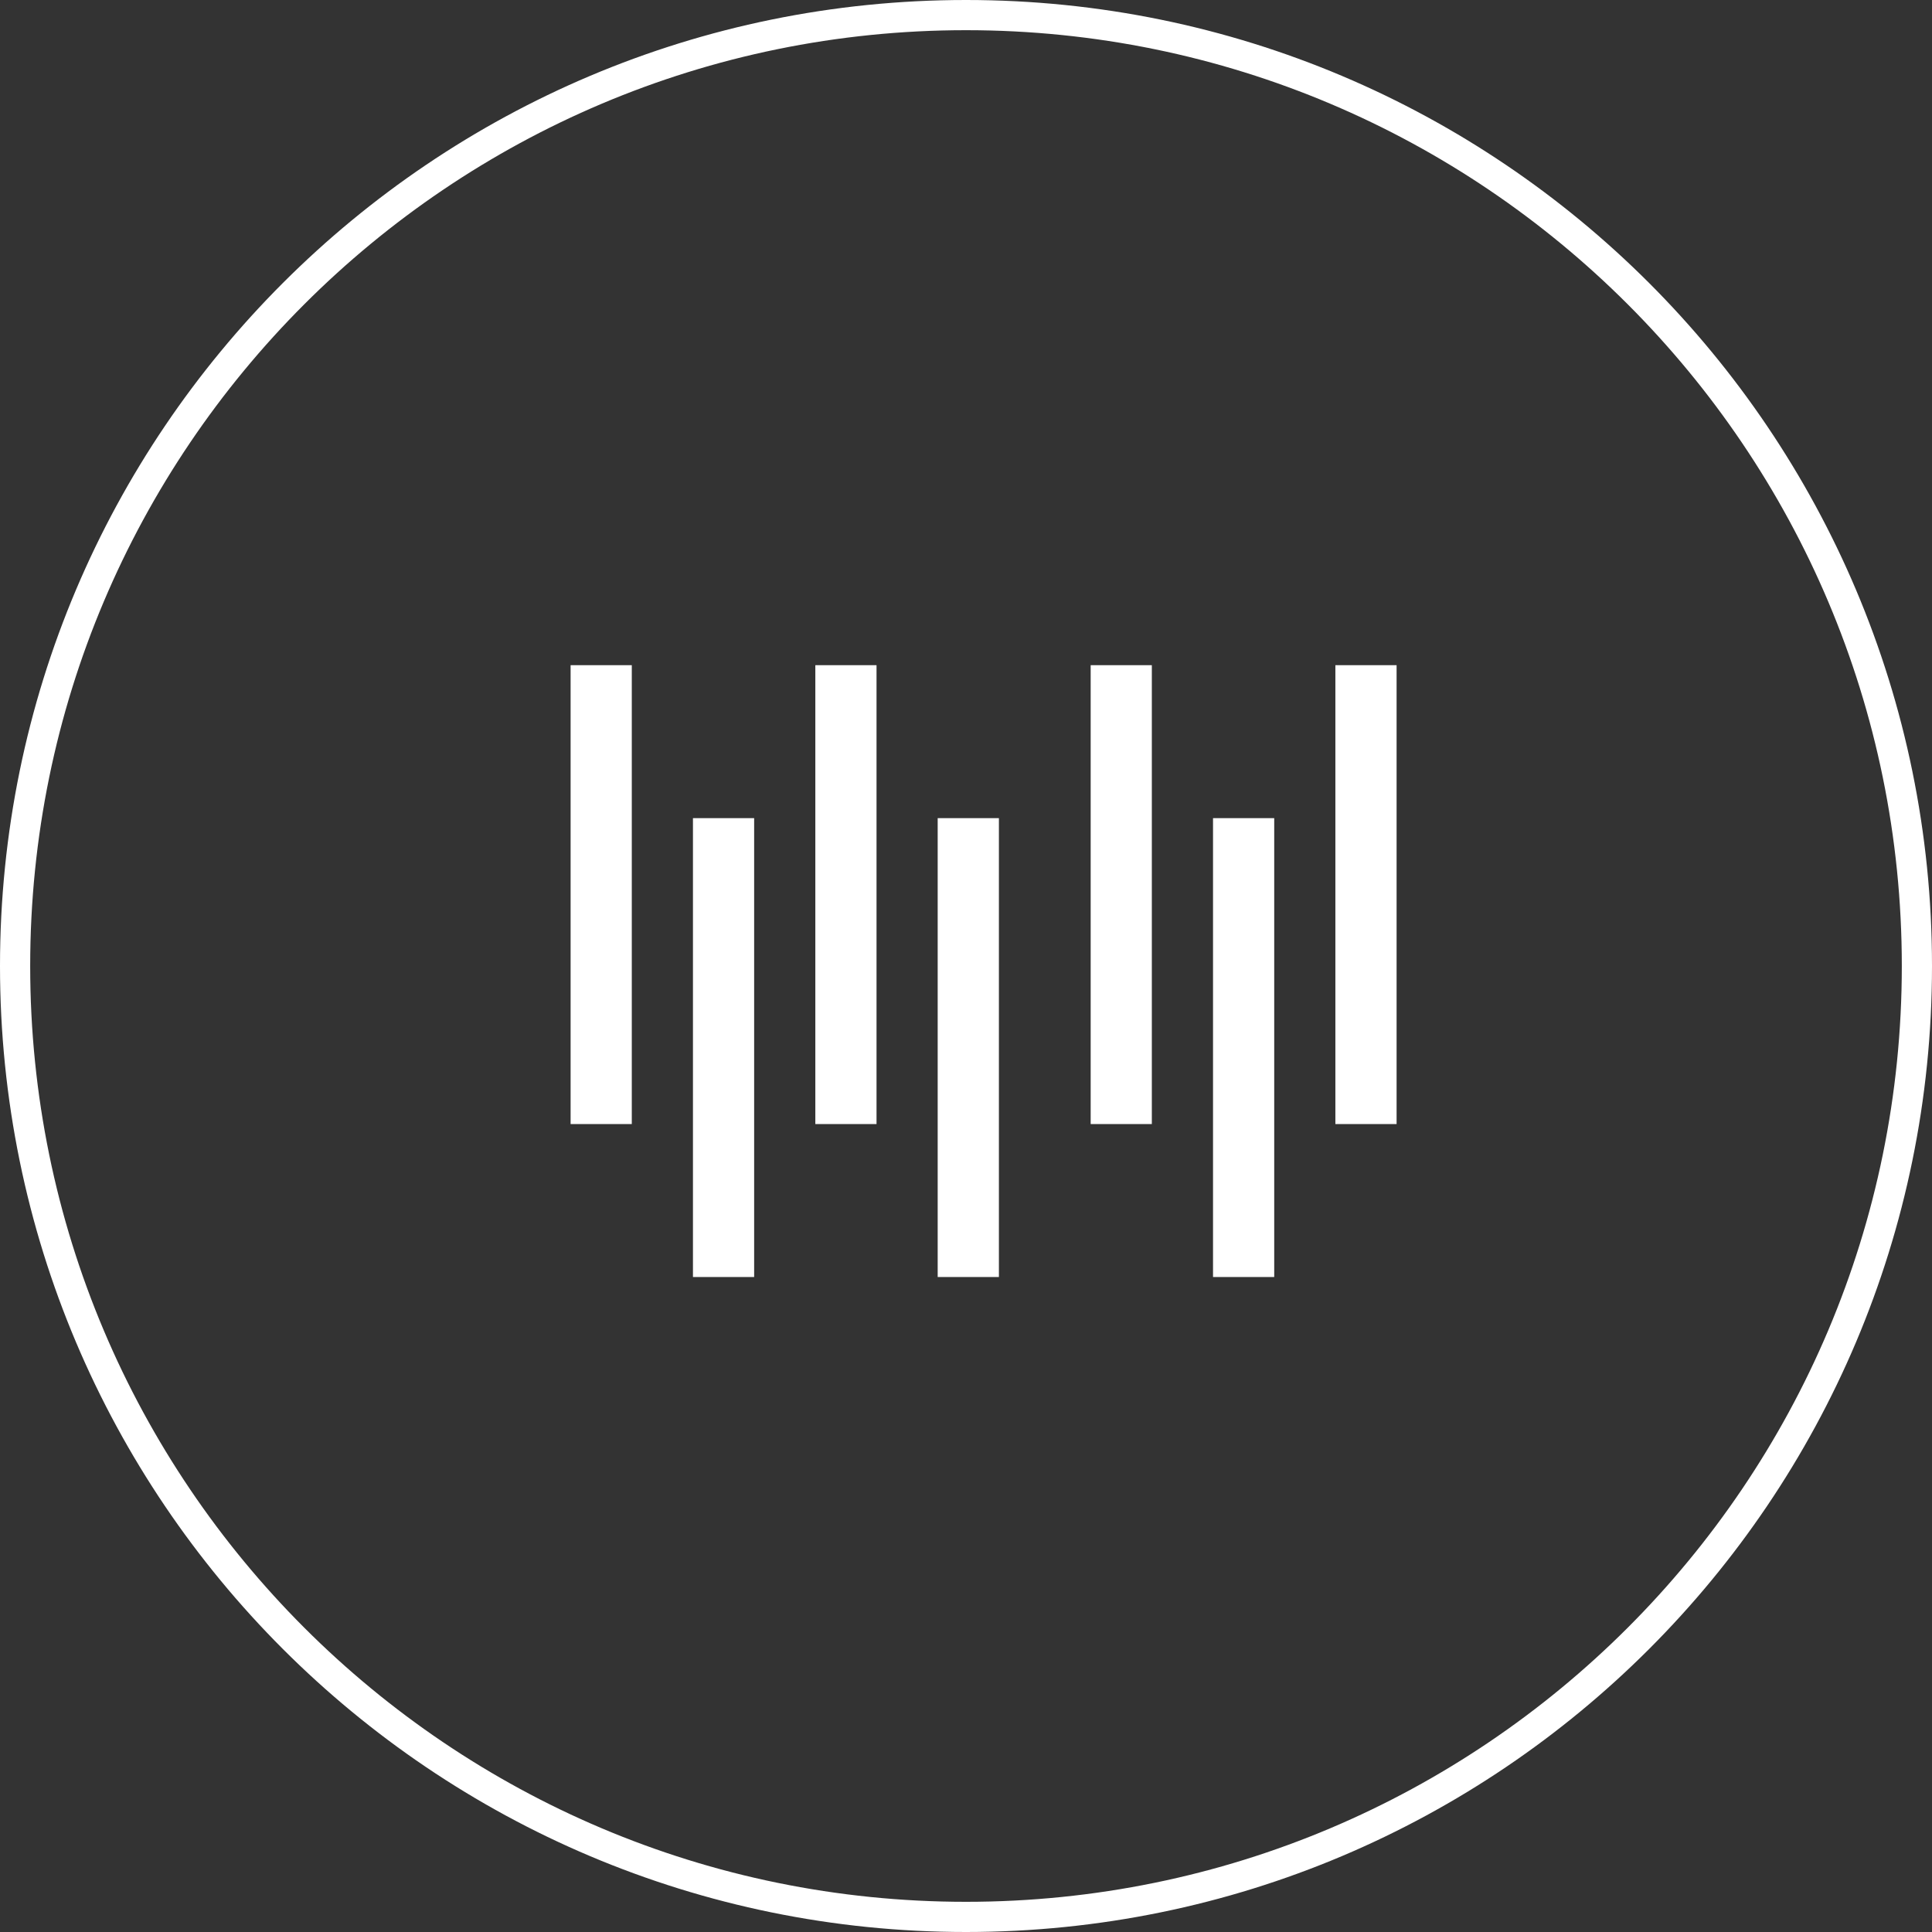
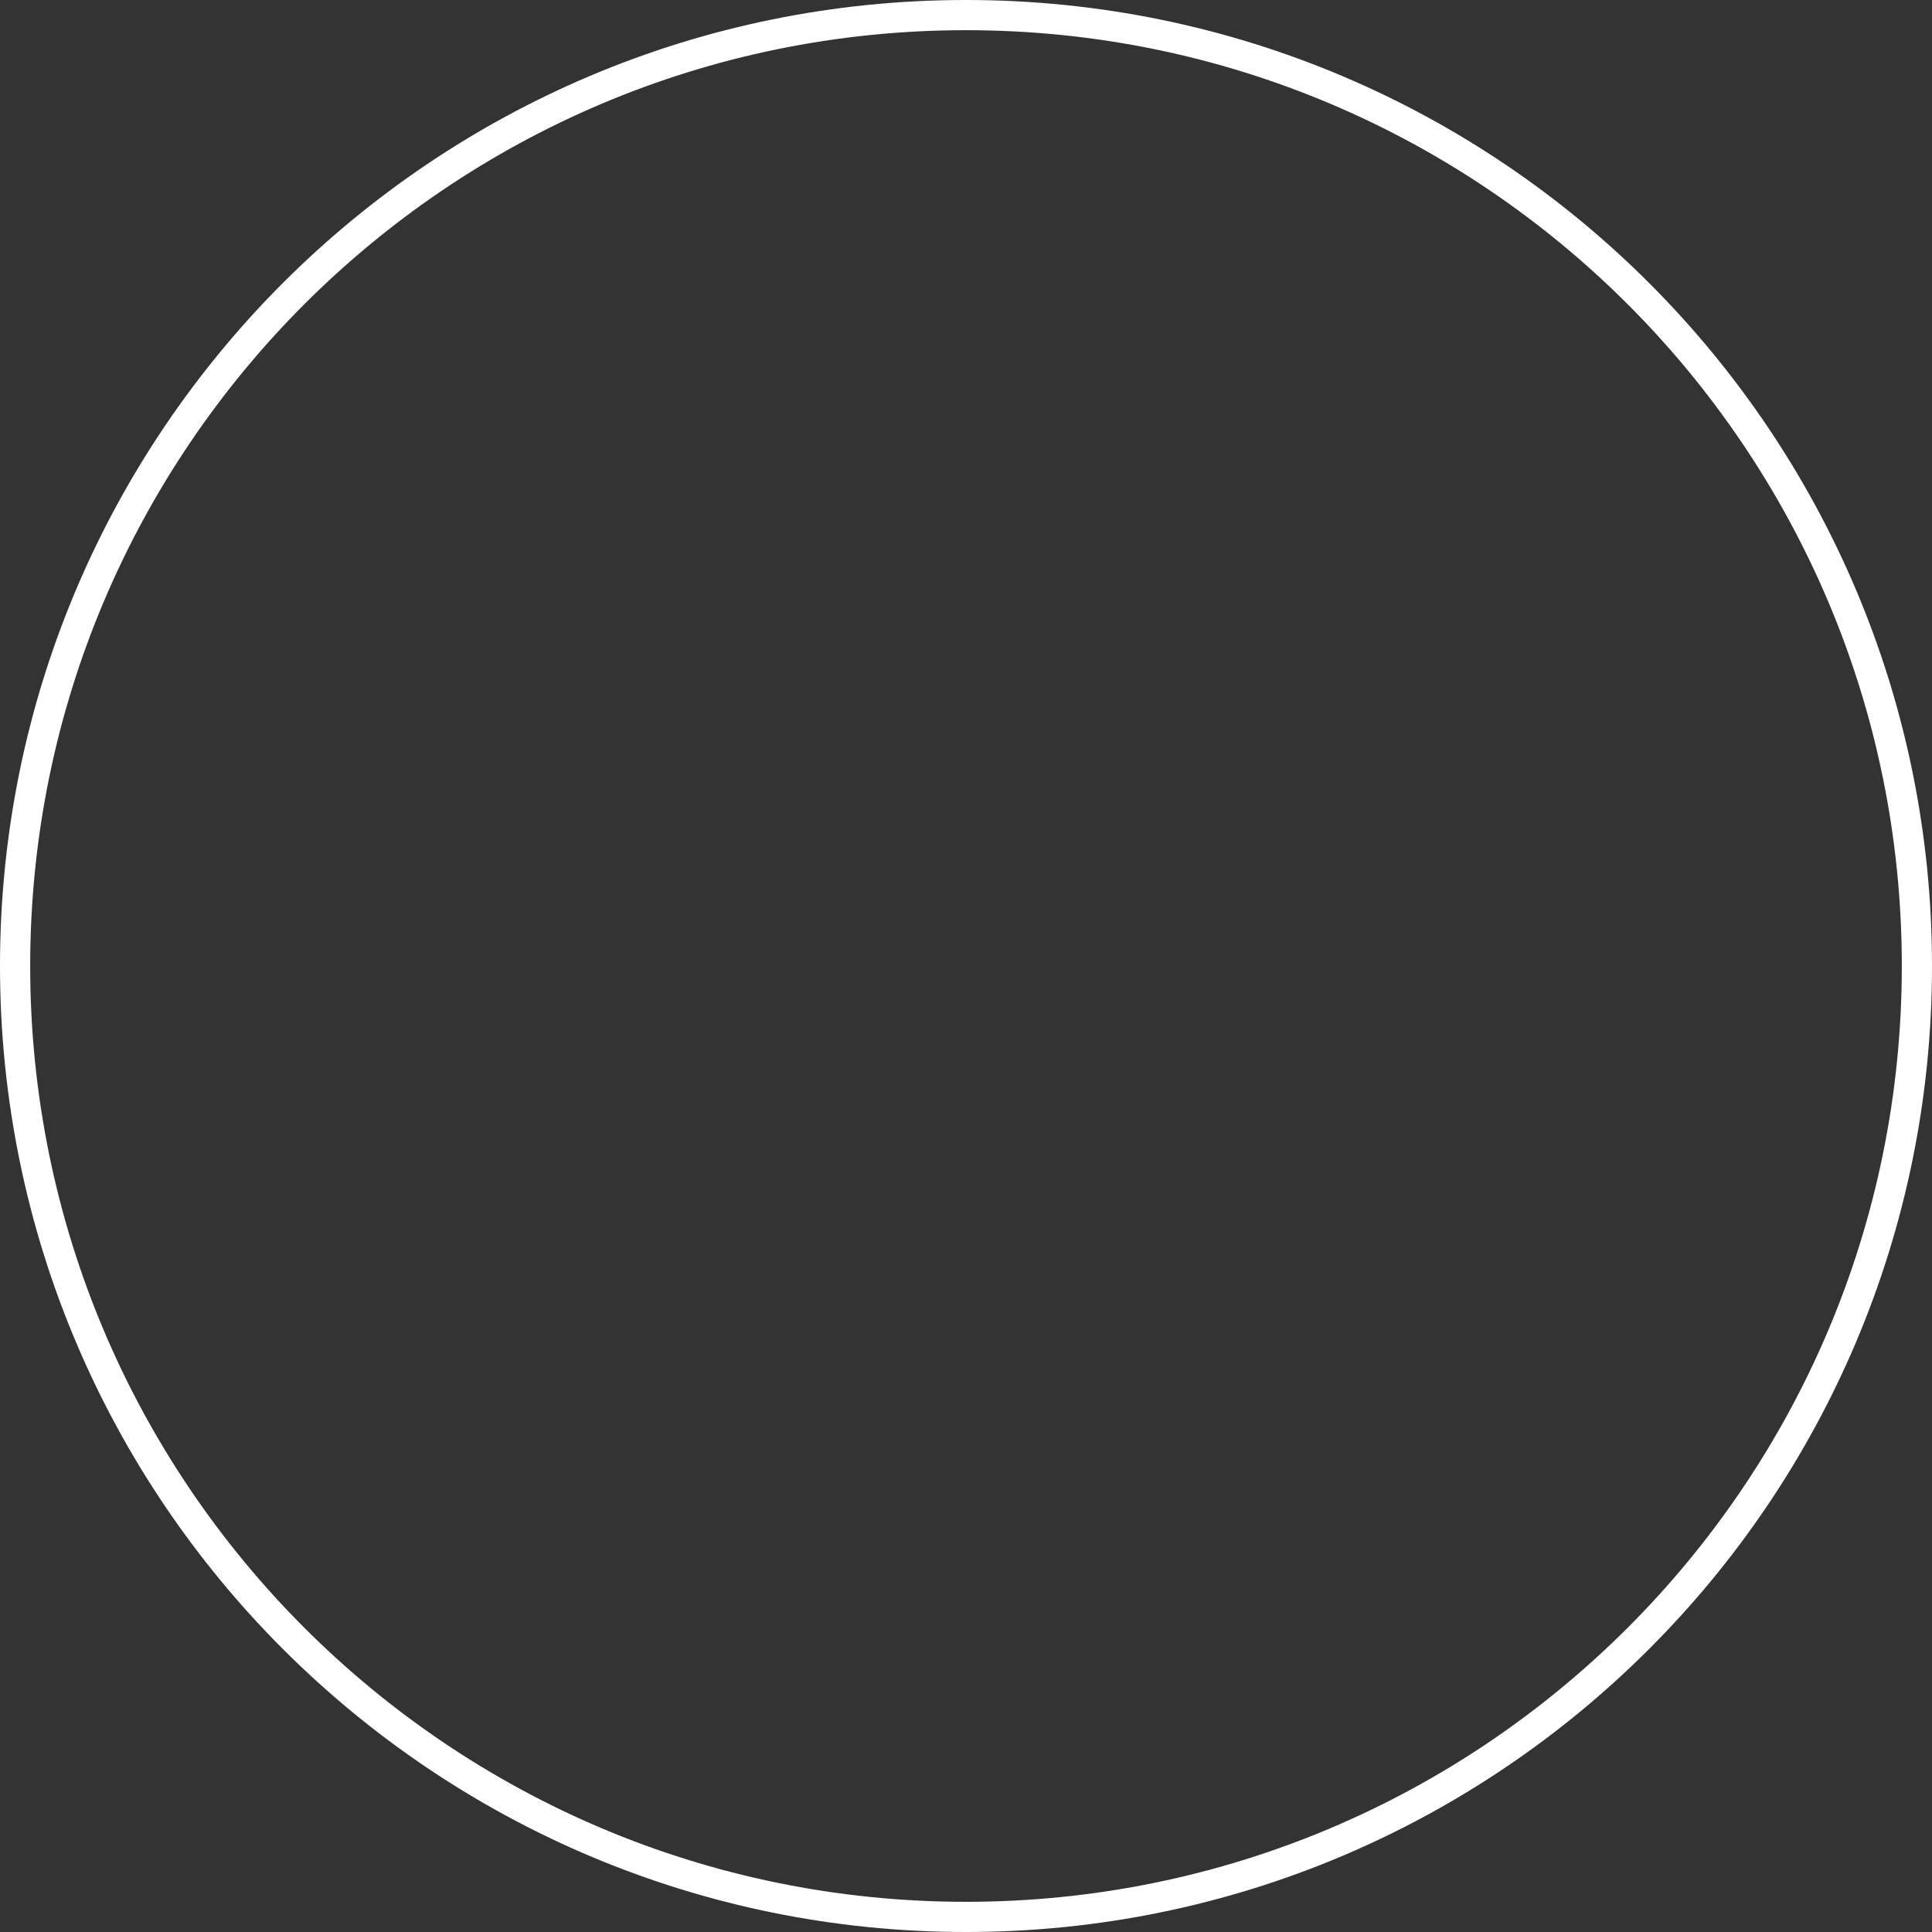
<svg xmlns="http://www.w3.org/2000/svg" fill="none" viewBox="0 0 64 64" height="64" width="64">
  <rect x="0" y="0" width="64" height="64" fill="#333333" stroke="none" />
  <path stroke="white" d="M32 0.5C49.397 0.5 63.5 14.603 63.5 32C63.5 49.397 49.397 63.5 32 63.5C14.603 63.5 0.5 49.397 0.5 32C0.5 14.603 14.603 0.5 32 0.5Z" />
-   <path fill="white" d="M24.982 42.303H22.955V27.102H24.982V42.303ZM33.09 42.303H31.062V27.102H33.09V42.303ZM42.21 42.303H40.183V27.102H42.21V42.303ZM20.929 37.236H18.902V22.035H20.929V37.236ZM29.036 37.236H27.009V22.035H29.036V37.236ZM38.156 37.236H36.13V22.035H38.156V37.236ZM46.264 37.236H44.236V22.035H46.264V37.236Z" />
</svg>